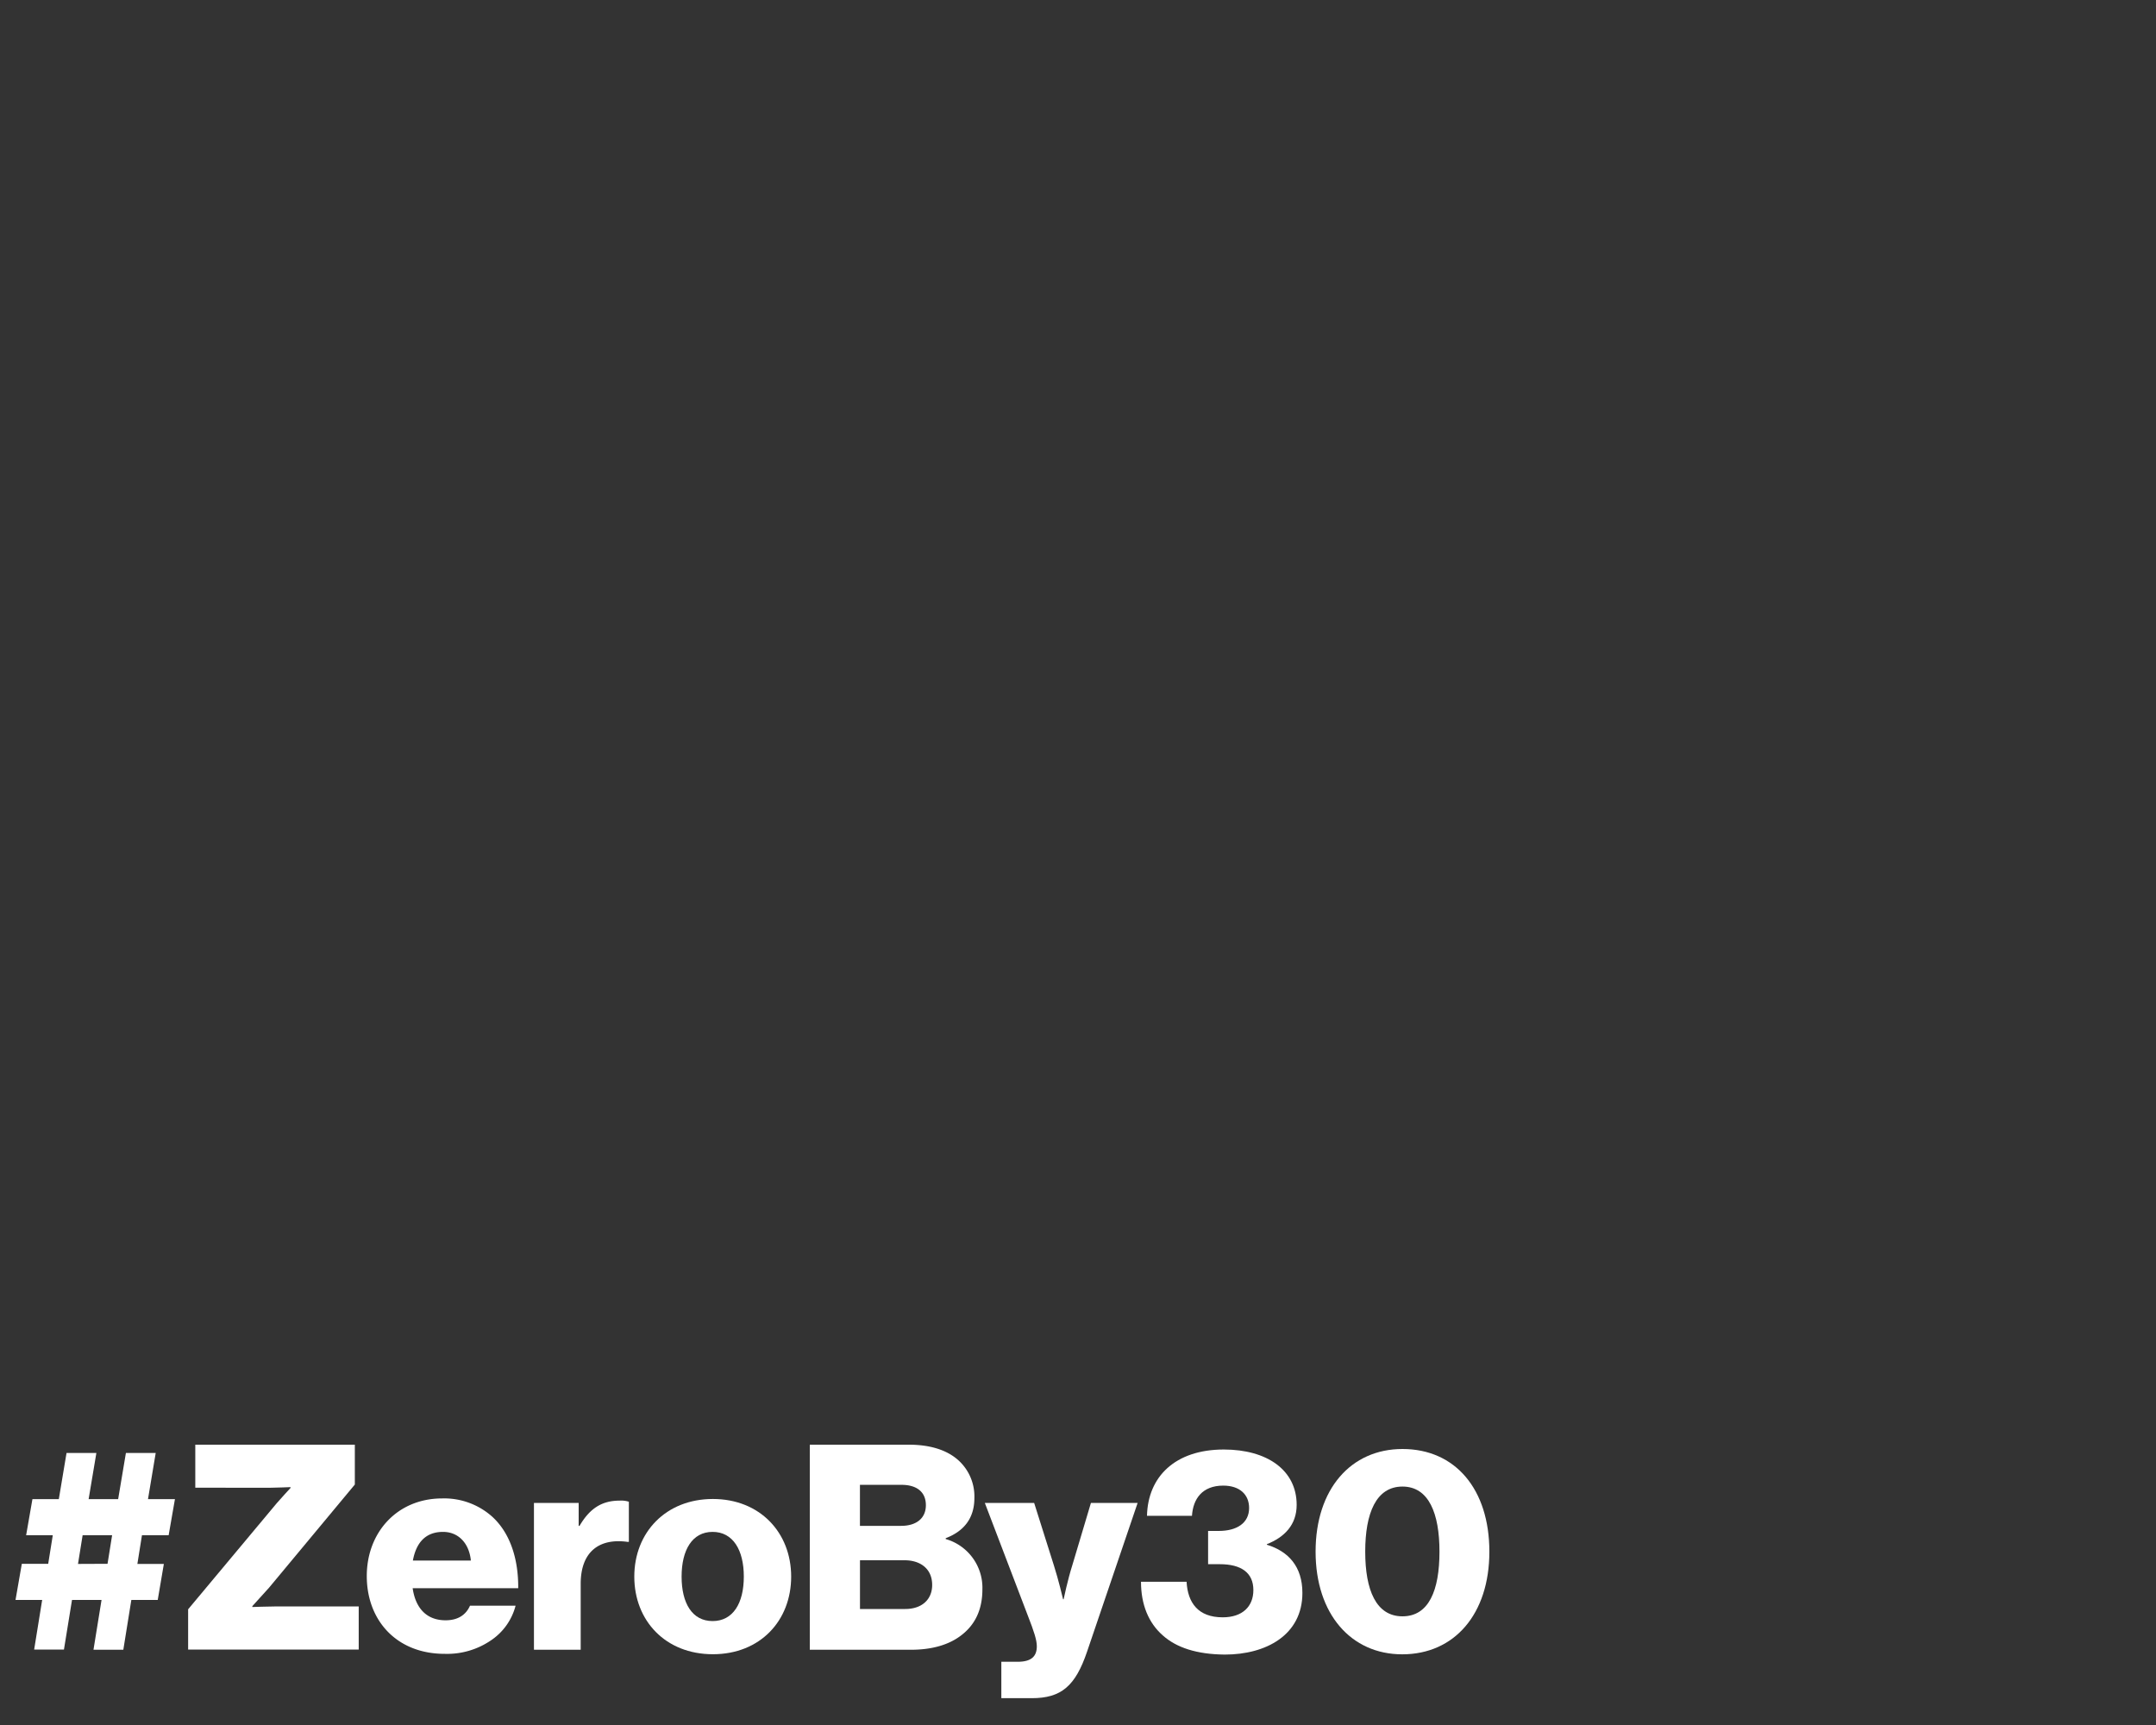
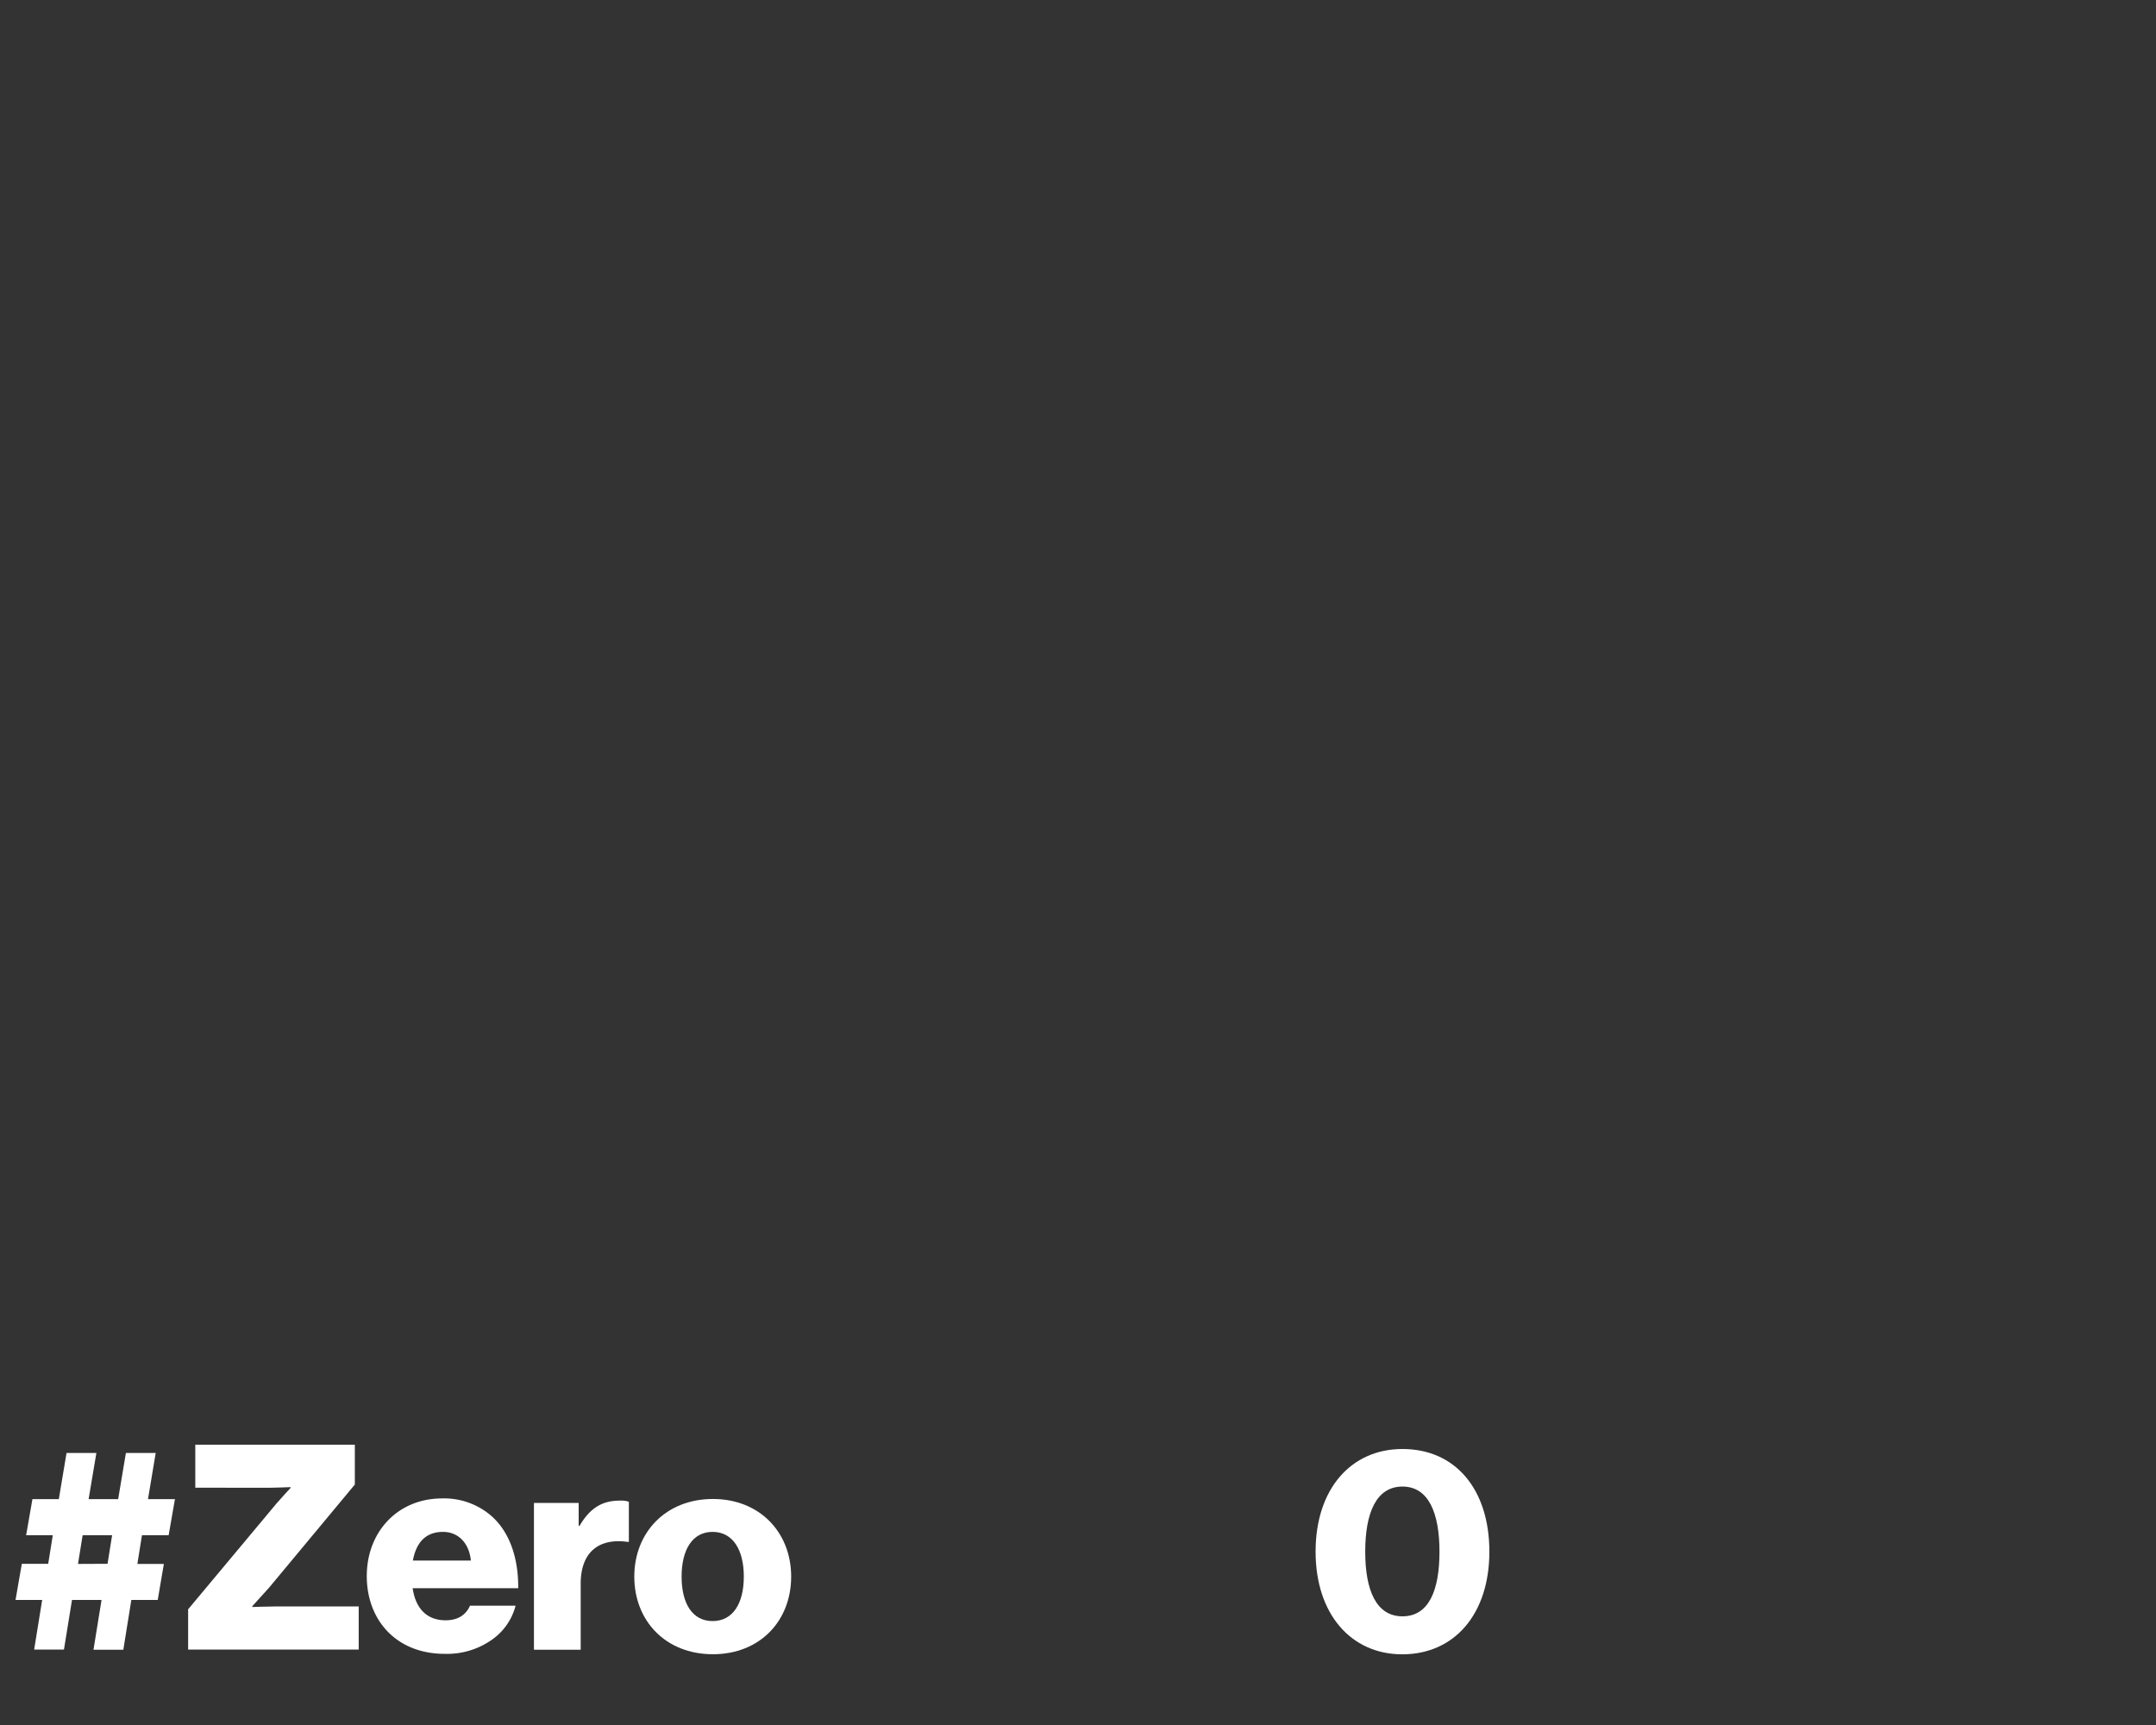
<svg xmlns="http://www.w3.org/2000/svg" id="Type" viewBox="0 0 500 400">
  <rect x="0" y="0" width="500" height="400" fill="#333333" stroke="none" />
  <defs>
    <style>.cls-1{fill:#fff;}</style>
  </defs>
  <path class="cls-1" d="M9.78,371H3.6l1.46-8.38h6.12L12.24,356H6.06l1.46-8.37h6.12l1.79-10.71h6.92l-1.8,10.71H27.4l1.8-10.71h6.91l-1.79,10.71h6.25L39.11,356H32.92l-1.06,6.65H38L36.58,371H30.46L28.6,382.55H21.68L23.55,371H16.7l-1.87,11.51H7.92Zm15.16-8.38L26,356H19.16l-1.07,6.65Z" />
  <path class="cls-1" d="M43.63,373.17l20.55-24.6c.79-.93,3.19-3.53,3.19-3.53v-.2s-3.46.14-4.52.14H45.29V335h37v9.24L62.38,368.18c-1.13,1.27-3.86,4.26-3.86,4.26v.2s3.79-.13,5.26-.13H83.19v10H43.63Z" />
  <path class="cls-1" d="M85.06,365.46c0-10.18,7.11-18,17.49-18a16.72,16.72,0,0,1,11.63,4.26c4.06,3.72,6.06,9.64,6,16.56H95.7c.66,4.58,3.19,7.44,7.64,7.44,2.86,0,4.73-1.26,5.66-3.39h10.57a13.86,13.86,0,0,1-5.72,8.05,18,18,0,0,1-10.64,3.12C92,383.54,85.06,375.76,85.06,365.46Zm24.14-3.59c-.4-4.06-2.93-6.65-6.45-6.65-4.13,0-6.25,2.59-7,6.65Z" />
  <path class="cls-1" d="M123.83,348.5H134.2v5.32h.2c2.39-4.06,5.19-5.85,9.31-5.85a5.71,5.71,0,0,1,2.13.26v9.31h-.27c-6.65-.93-10.9,2.33-10.9,9.71v15.3H123.83Z" />
  <path class="cls-1" d="M147.1,365.59c0-10.24,7.32-18,18.22-18s18.16,7.78,18.16,18-7.19,18-18.16,18S147.1,375.83,147.1,365.59Zm25.4,0c0-6.18-2.52-10.37-7.24-10.37s-7.19,4.19-7.19,10.37,2.46,10.31,7.19,10.31S172.5,371.77,172.5,365.59Z" />
-   <path class="cls-1" d="M187.8,335h22.94c4.92,0,8.58,1.2,11.11,3.26a11.3,11.3,0,0,1,4.12,9.11c0,4.72-2.46,7.71-6.65,9.31v.2a11.75,11.75,0,0,1,8.51,11.64c0,4.78-1.73,8.24-4.85,10.64-2.8,2.19-6.72,3.39-11.71,3.39H187.8ZM209,353.82c3.39,0,5.72-1.66,5.72-4.79s-2.19-4.72-5.65-4.72h-9.64v9.51Zm.93,19.28c3.86,0,6.25-2.19,6.25-5.58,0-3.79-2.79-5.72-6.38-5.72H199.44v11.3Z" />
-   <path class="cls-1" d="M232.22,385.34H236c3.19,0,4.45-1.26,4.45-3.59,0-1.46-.66-3.46-2.06-7.05l-10-26.2h11.44l4.58,14.5c1.07,3.32,2.13,7.84,2.13,7.84h.13s.94-4.52,2-7.84L253,348.5h10.83L252.1,383c-2.72,8-6,10.78-12.83,10.78h-7.05Z" />
-   <path class="cls-1" d="M269.66,379.22c-3.33-2.92-5.05-7.18-5.05-12.43h10.57c.27,4.85,2.66,8.24,8.38,8.24,4.59,0,7.11-2.52,7.11-6.32,0-4-2.79-6-7.78-6h-2.72V355h2.46c4.25,0,7.05-1.86,7.05-5.32,0-3.13-2.2-5.19-6-5.19-4.85,0-7,3.06-7.25,7H266c.2-9.05,6.52-15.37,17.82-15.37,10.05,0,16.89,4.79,16.89,12.84,0,4.65-2.86,7.51-6.91,9.11v.13c5,1.53,8.24,5.06,8.24,11.17,0,9.78-8.44,14.3-18,14.3C277.57,383.61,272.85,382.08,269.66,379.22Z" />
  <path class="cls-1" d="M305.1,359.8c0-14.49,8.18-23.8,20.15-23.8,12.24,0,20.15,9.31,20.15,23.8s-8.11,23.81-20.21,23.81C313.35,383.61,305.1,374.3,305.1,359.8Zm28.73,0c0-8.84-2.46-15.09-8.58-15.09s-8.64,6.18-8.64,15.09,2.52,15,8.64,15S333.83,368.78,333.83,359.8Z" />
</svg>